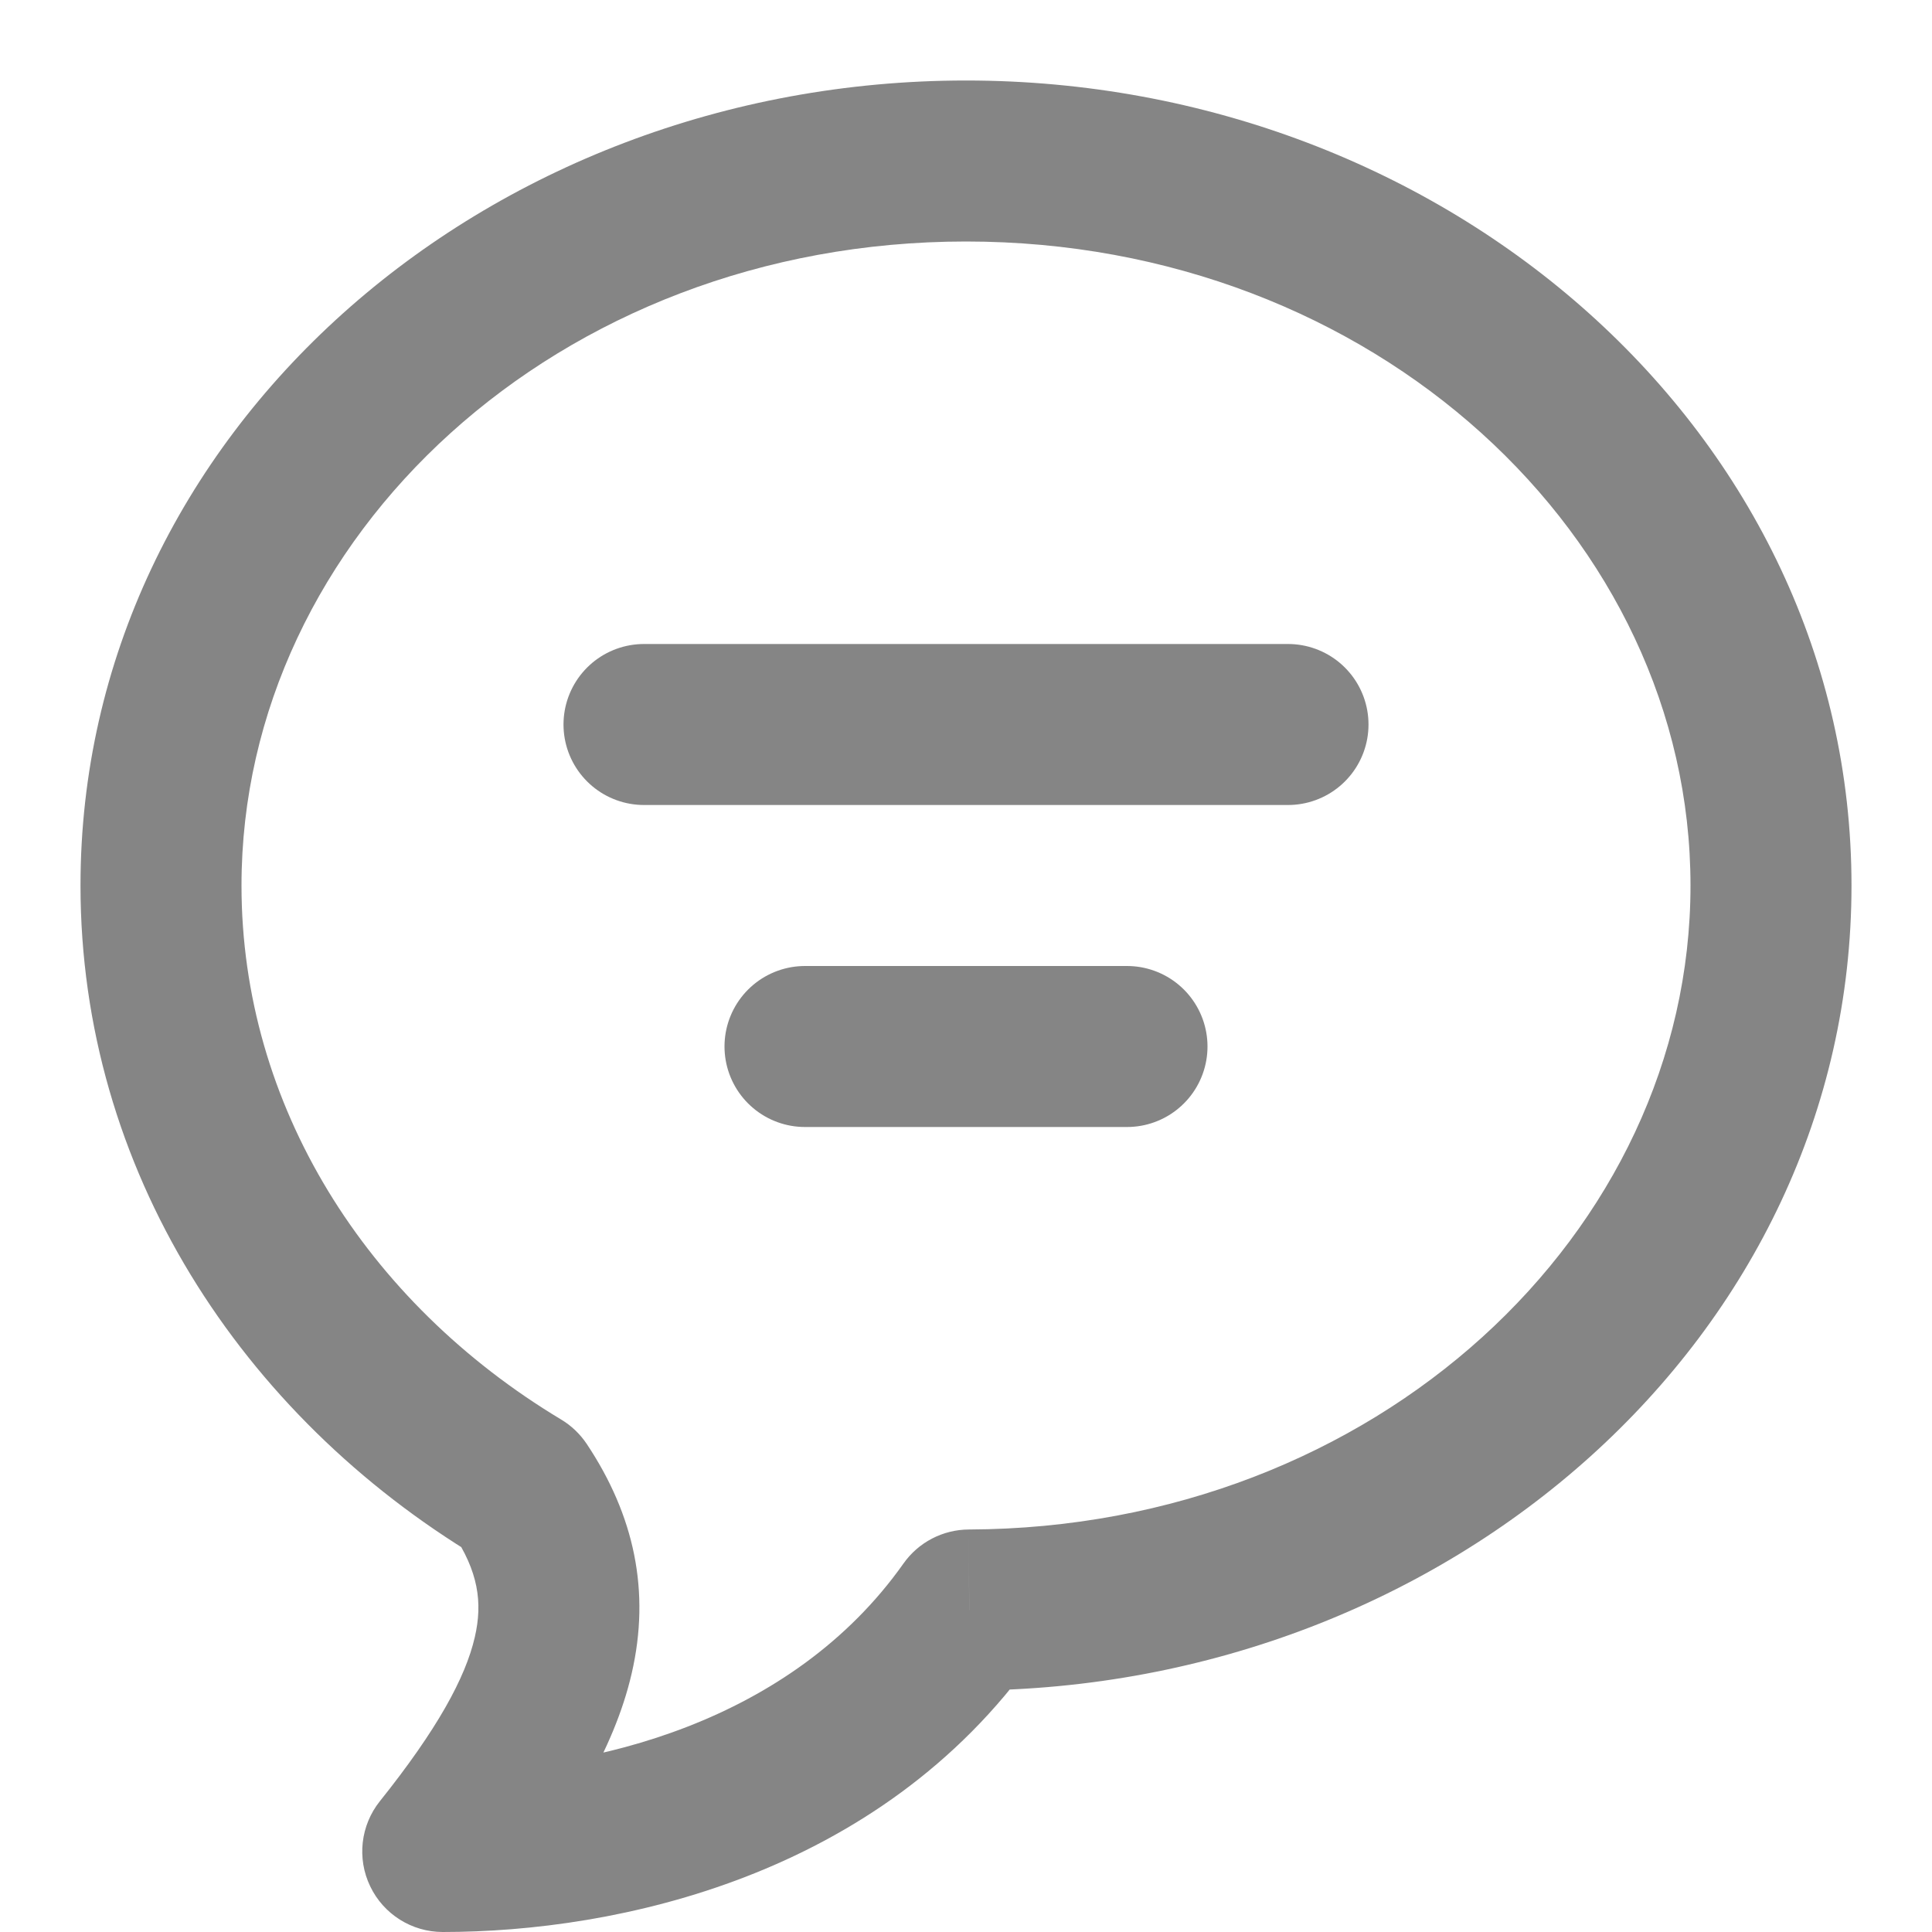
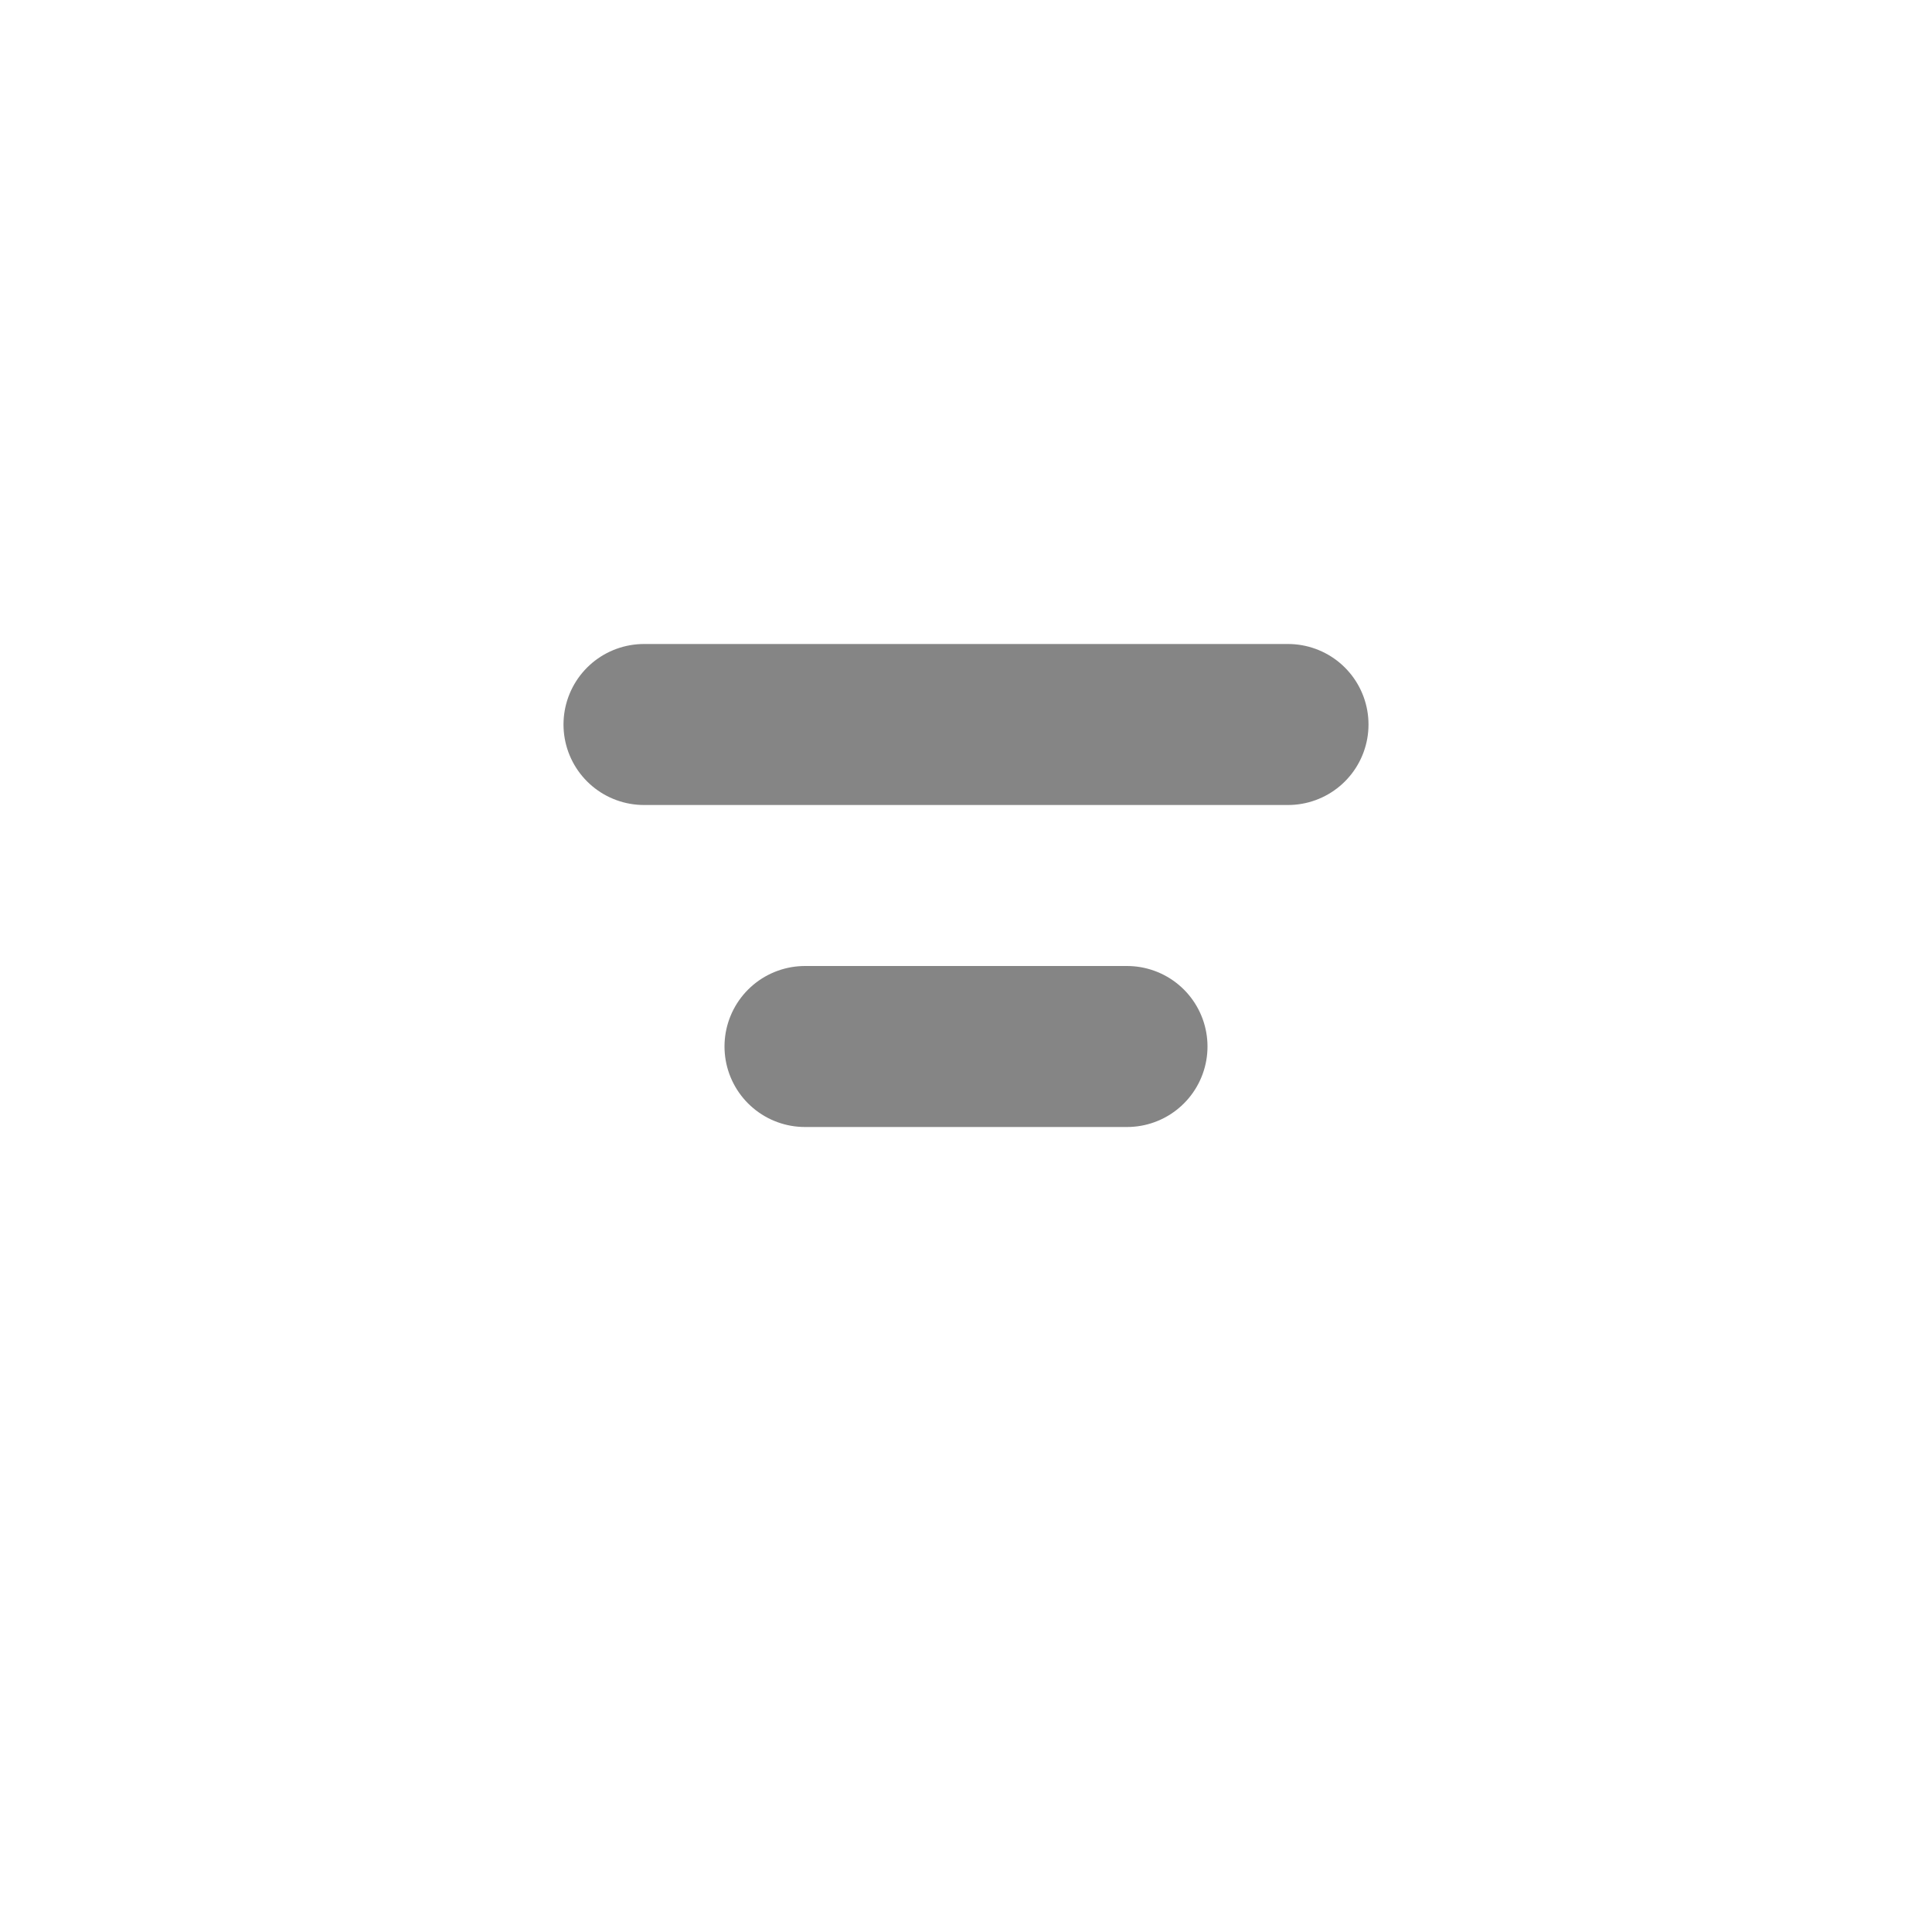
<svg xmlns="http://www.w3.org/2000/svg" width="24" height="24" viewBox="0 0 24 24" fill="none">
-   <path d="M12.039 20L12.036 19C11.712 19.001 11.409 19.159 11.223 19.423L12.039 20ZM6.456 18.491L7.288 17.936C7.206 17.814 7.098 17.71 6.971 17.634L6.456 18.491ZM5.5 23L4.719 22.375C4.479 22.675 4.432 23.087 4.599 23.433C4.765 23.78 5.116 24 5.5 24V23ZM21 11C21 15.312 17.091 18.982 12.036 19L12.043 21C17.997 20.979 23 16.606 23 11H21ZM12 3C17.072 3 21 6.678 21 11H23C23 5.381 17.973 1 12 1V3ZM3 11C3 6.678 6.928 3 12 3V1C6.027 1 1 5.381 1 11H3ZM6.971 17.634C4.543 16.176 3 13.727 3 11H1C1 14.522 2.996 17.58 5.941 19.349L6.971 17.634ZM6.281 23.625C7.047 22.667 7.628 21.737 7.847 20.788C8.082 19.771 7.881 18.826 7.288 17.936L5.624 19.046C5.939 19.518 5.999 19.903 5.898 20.338C5.782 20.842 5.43 21.486 4.719 22.375L6.281 23.625ZM11.223 19.423C9.832 21.39 7.369 22 5.5 22V24C7.663 24 10.924 23.31 12.856 20.577L11.223 19.423Z" fill="#858585" />
  <path d="M14 13C14 13 12.343 13 10 13M16 9H8" stroke="#858585" stroke-width="2" stroke-linecap="round" stroke-linejoin="round" />
</svg>